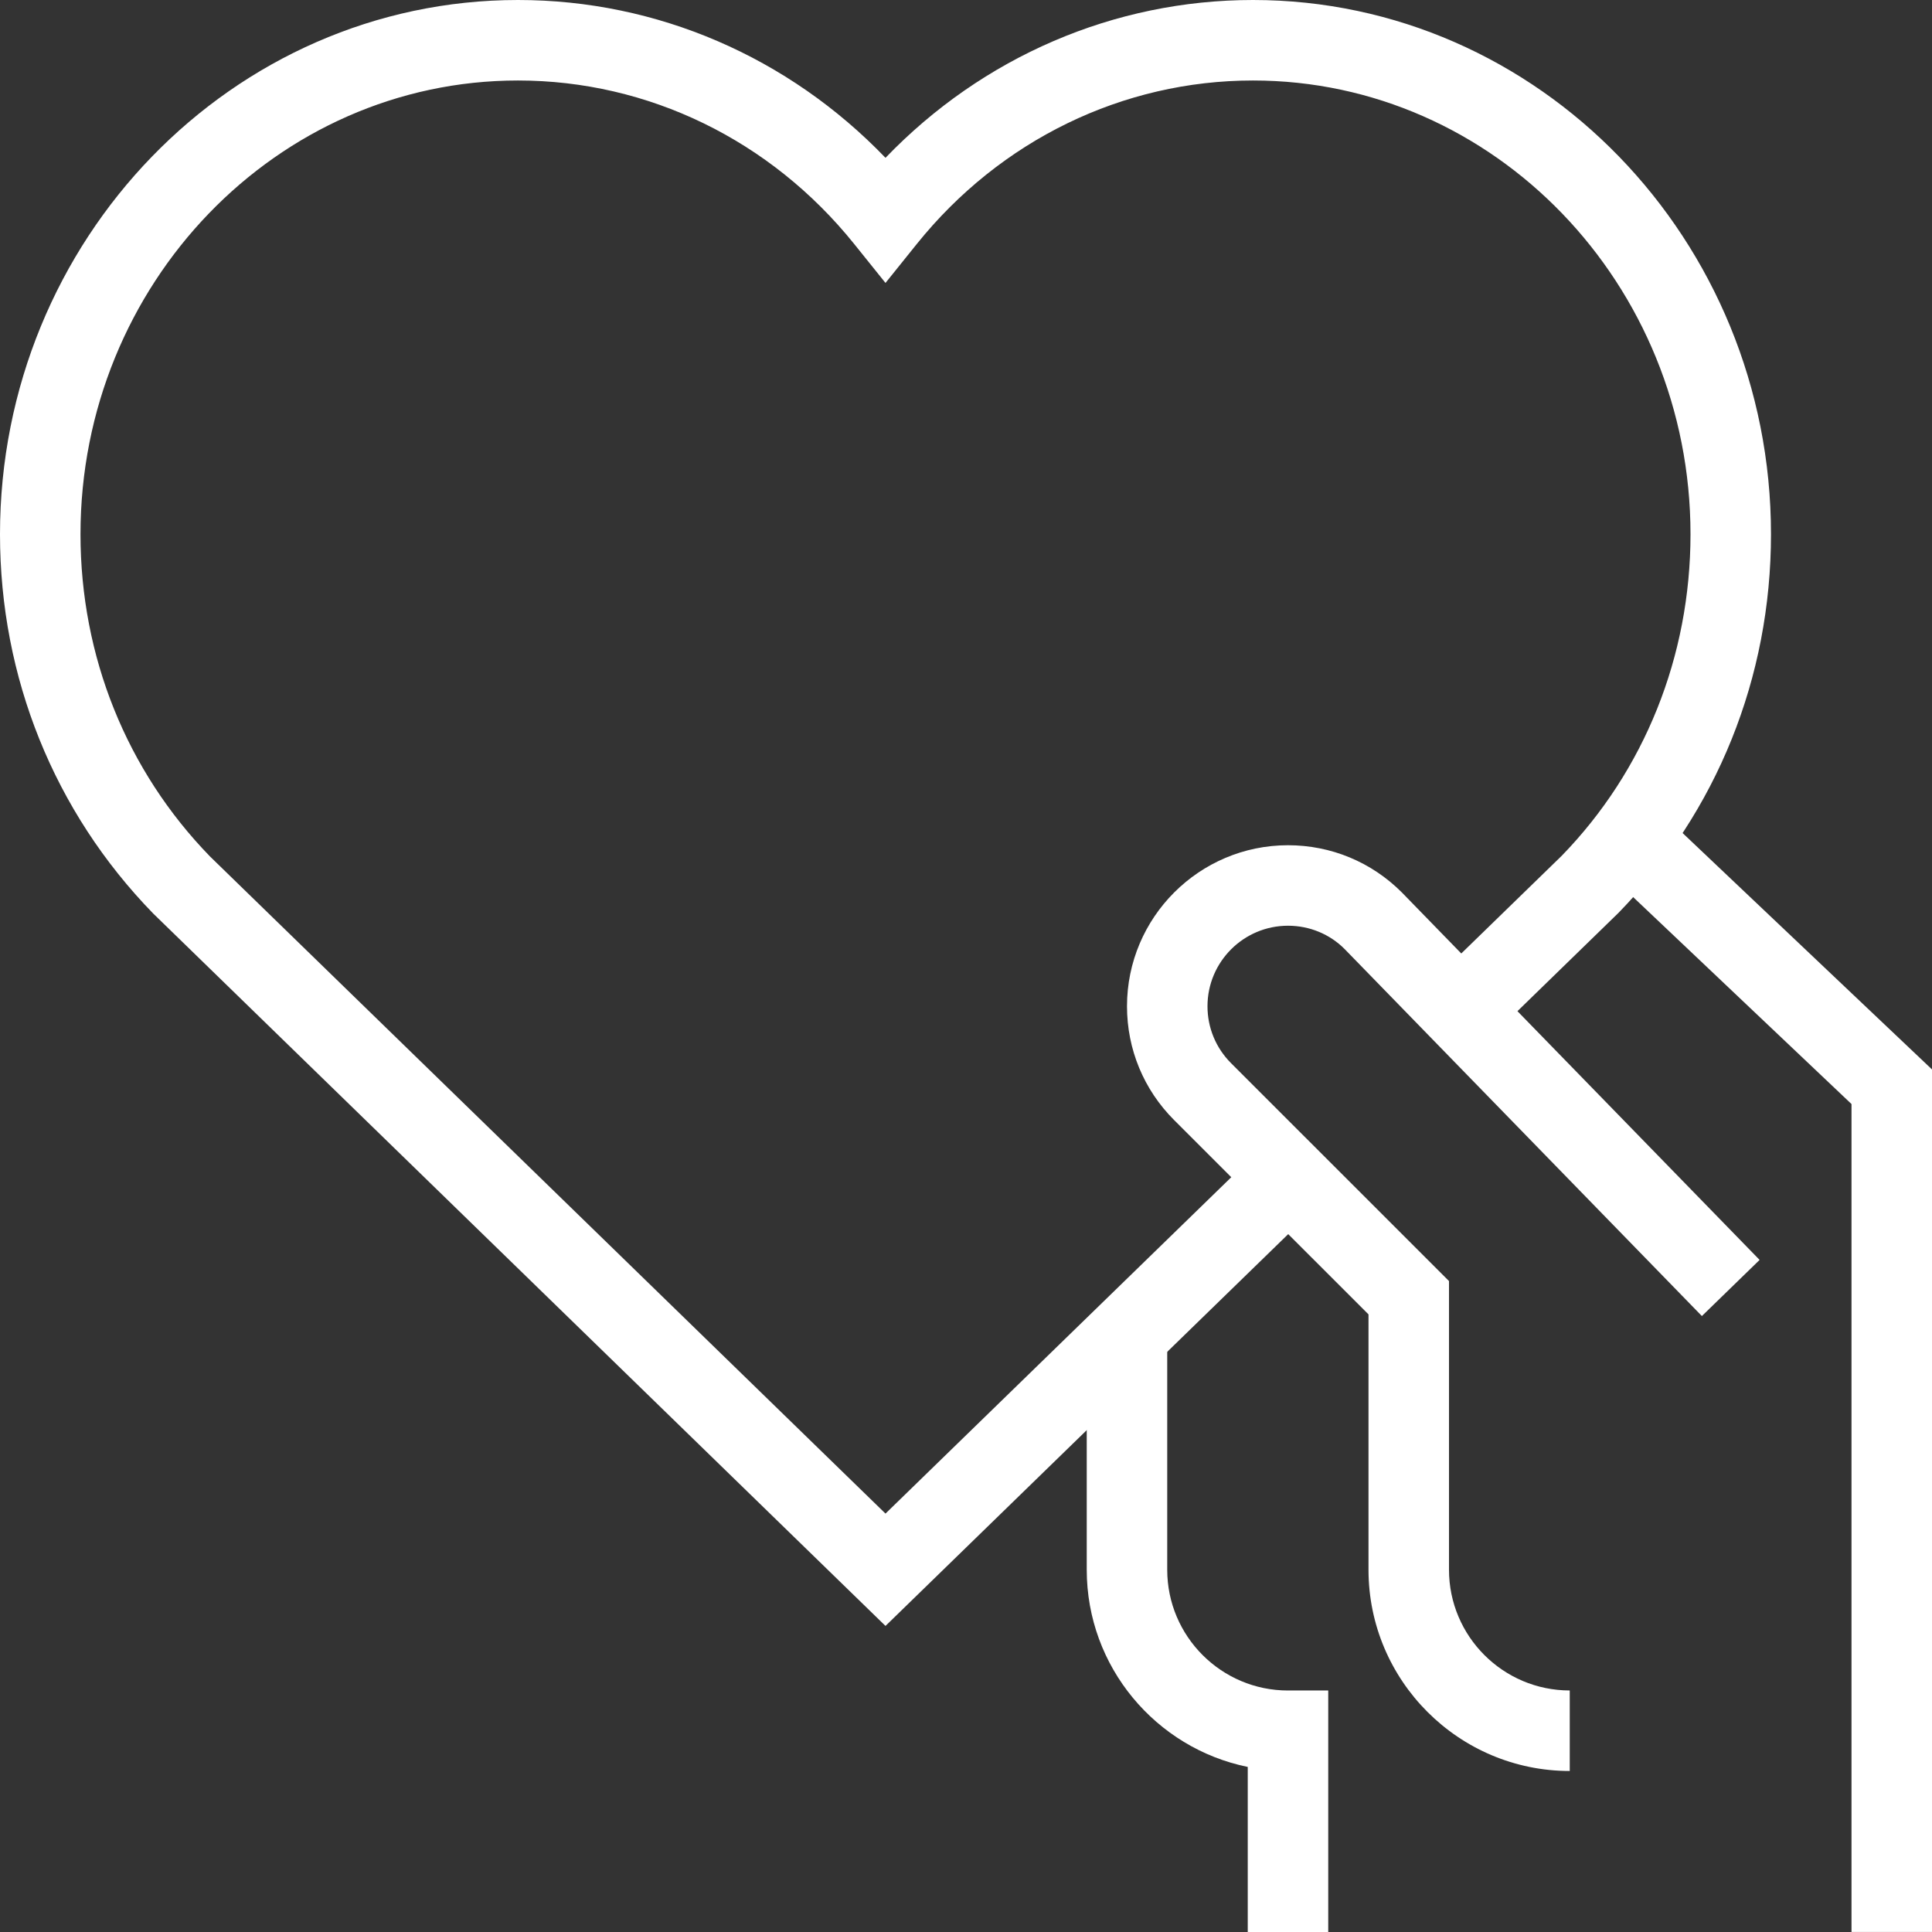
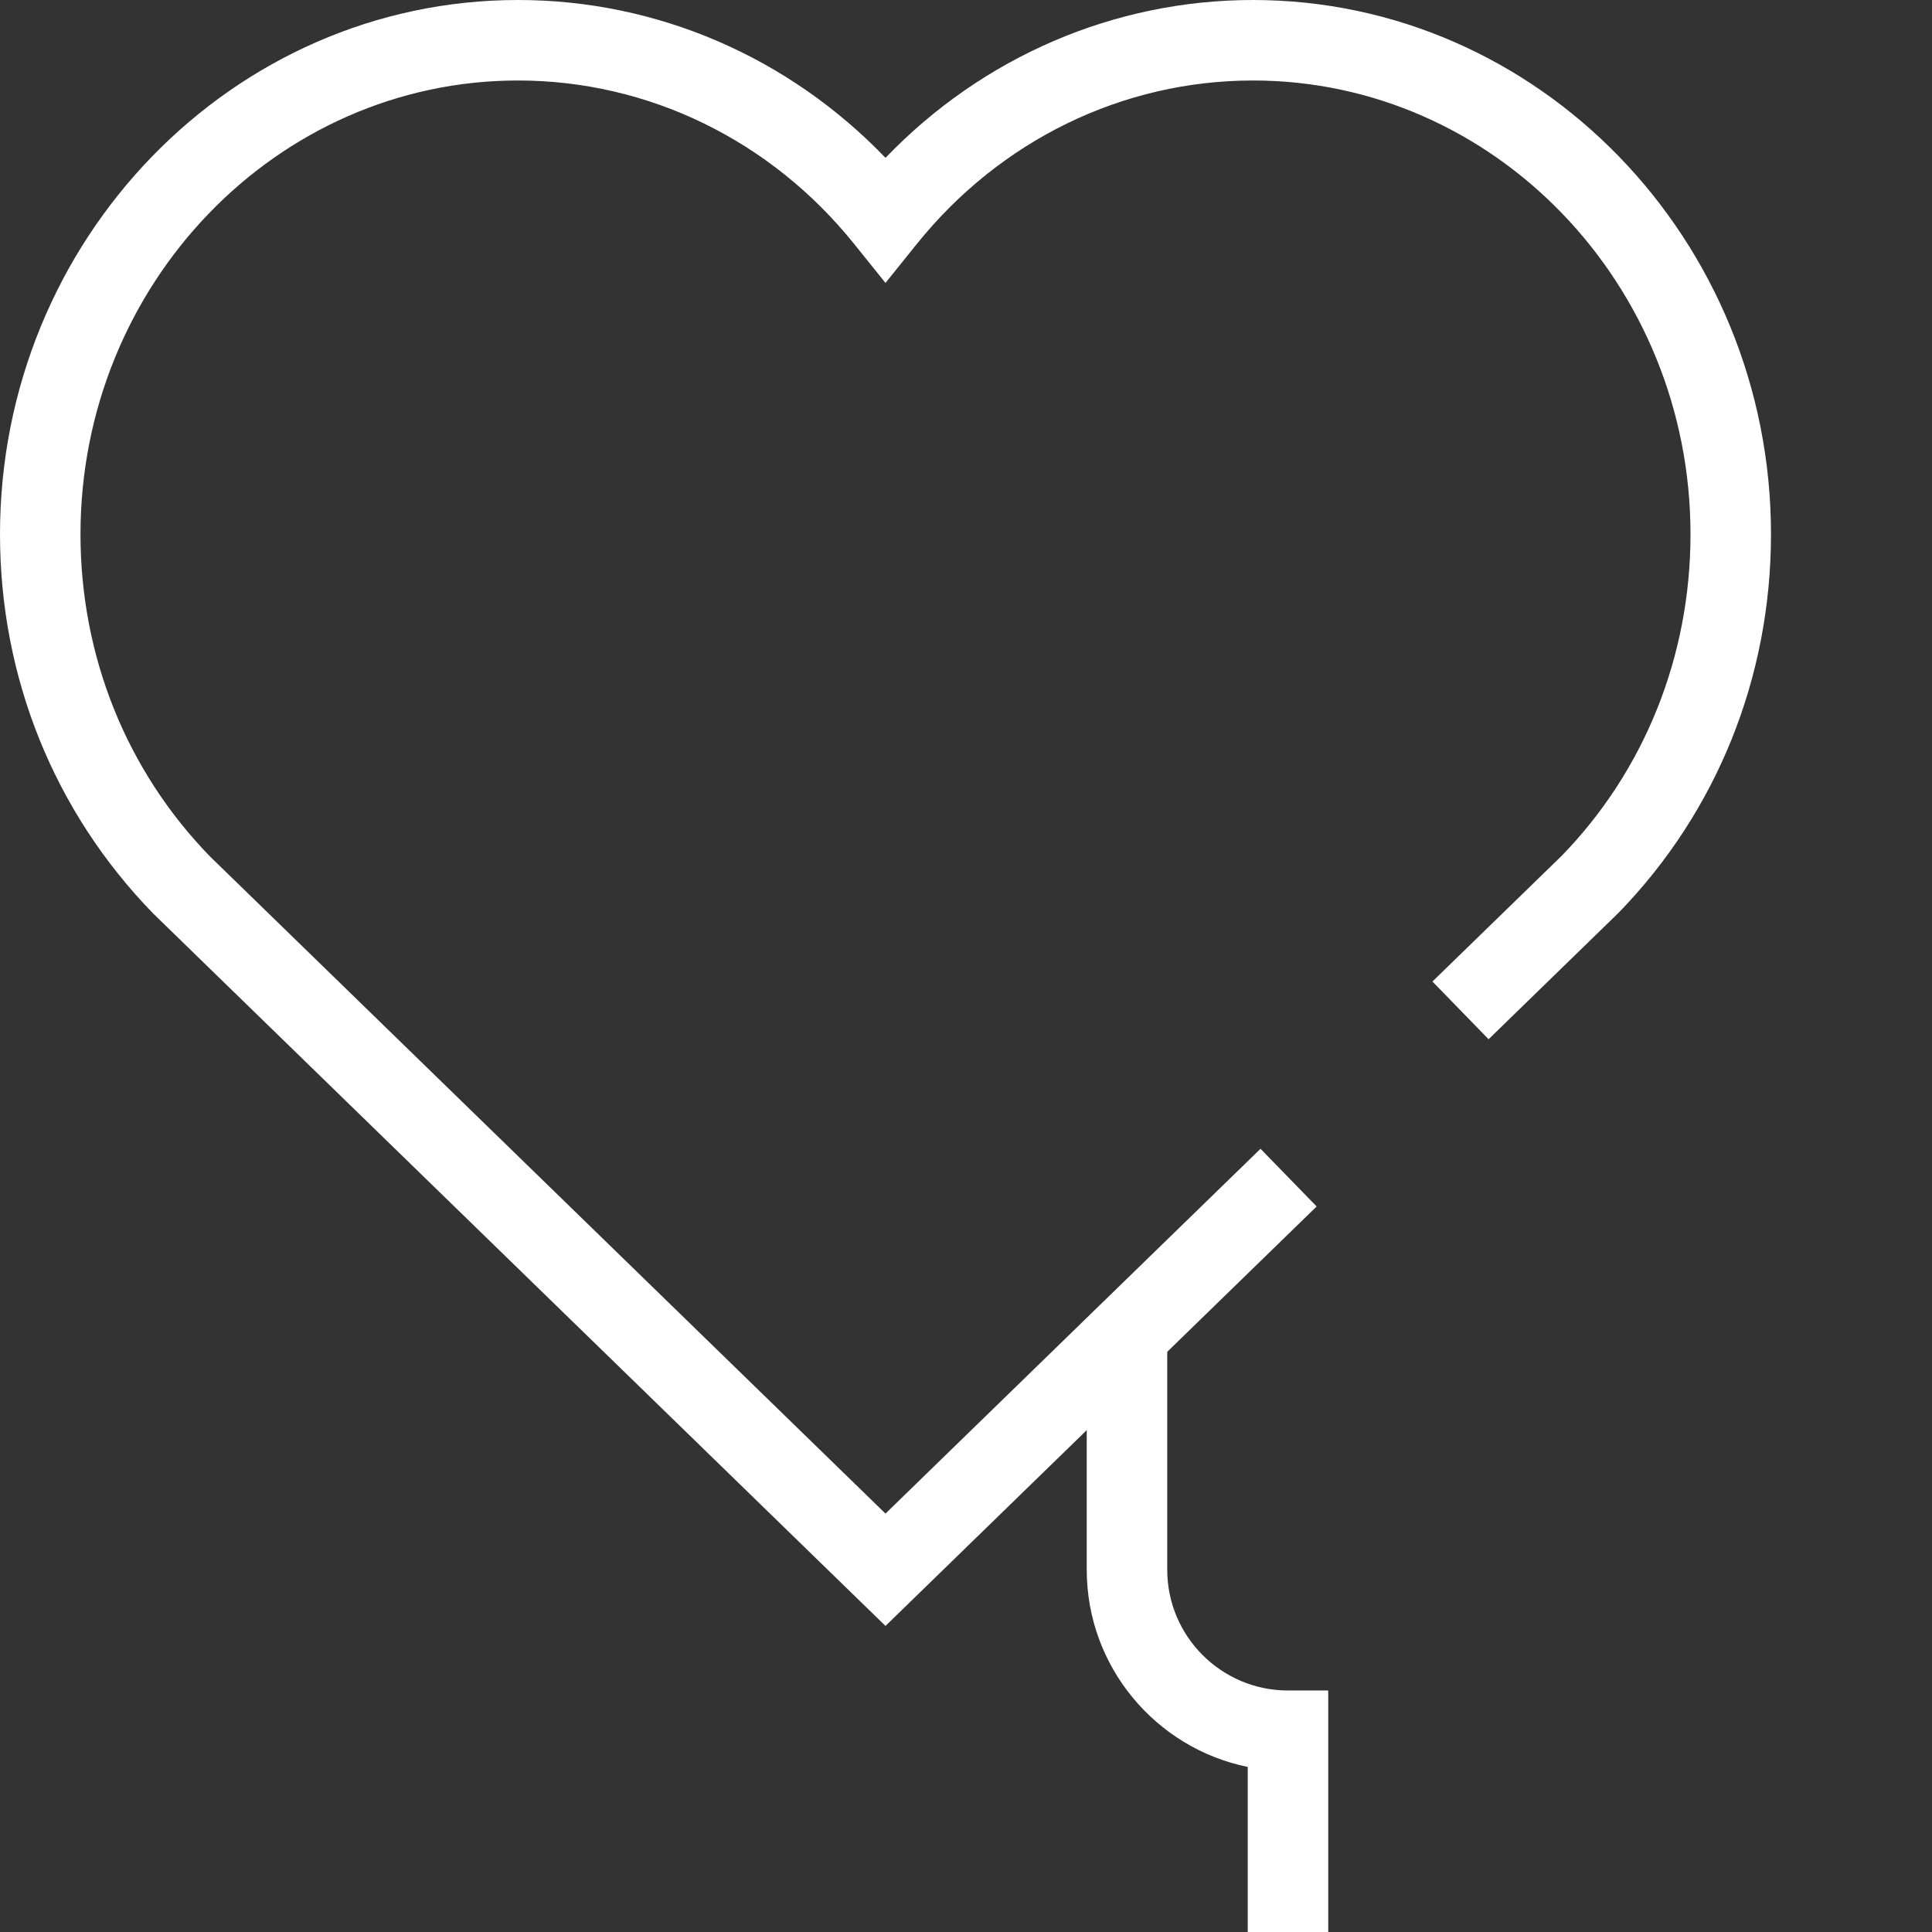
<svg xmlns="http://www.w3.org/2000/svg" width="64.303" height="64.303" viewBox="1402.349 2939.697 64.303 64.303">
  <rect x="1402.349" y="2939.697" width="64.303" height="64.303" fill="#333333" stroke="none" />
  <g transform="matrix(1,0,0,1,1402.349,2939.697)">
-     <path d="M 50.784 57.474 L 48.105 57.474 L 48.105 29.918 L 39.802 22.049 L 41.646 20.105 L 50.784 28.766 L 50.784 57.474 Z" transform="matrix(1,0,0,1,13.519,6.828)" fill="#ffffff" fill-rule="evenodd" />
    <path d="M 35.038 53.095 L 32.359 53.095 L 32.359 47.601 C 29.305 46.979 27 44.273 27 41.038 L 27 33 L 29.679 33 L 29.679 41.038 C 29.679 43.254 31.482 45.057 33.698 45.057 L 35.038 45.057 L 35.038 53.095 Z" transform="matrix(1,0,0,1,9.17,11.208)" fill="#ffffff" fill-rule="evenodd" />
-     <path d="M 42.736 51.812 C 39.043 51.812 36.038 48.807 36.038 45.114 L 36.038 36.615 L 29.57 30.149 C 28.557 29.136 28 27.79 28 26.359 C 28 23.404 30.404 21 33.359 21 C 34.79 21 36.136 21.558 37.148 22.571 L 49.055 34.802 L 47.134 36.67 L 35.24 24.452 C 34.747 23.958 34.074 23.679 33.359 23.679 C 31.881 23.679 30.679 24.881 30.679 26.359 C 30.679 27.074 30.958 27.748 31.464 28.254 L 38.717 35.506 L 38.717 45.114 C 38.717 47.33 40.52 49.132 42.736 49.132 L 42.736 51.812 Z" transform="matrix(1,0,0,1,9.51,7.132)" fill="#ffffff" fill-rule="evenodd" />
    <path d="M 29.472 54.116 L 5.1 30.406 C 1.802 27.019 0 22.544 0 17.782 C 0 7.977 7.734 5.696050493497751e-07 17.241 5.696050493497751e-07 C 21.867 5.696050493497751e-07 26.244 1.896 29.472 5.253 C 32.7 1.896 37.078 5.696050493497751e-07 41.704 5.696050493497751e-07 C 51.21 5.696050493497751e-07 58.944 7.977 58.944 17.782 C 58.944 22.544 57.142 27.018 53.87 30.381 L 49.545 34.589 L 47.676 32.668 L 51.976 28.486 C 54.732 25.653 56.265 21.842 56.265 17.782 C 56.265 9.454 49.733 2.679 41.704 2.679 C 37.373 2.679 33.296 4.662 30.516 8.118 L 29.472 9.417 L 28.428 8.118 C 25.649 4.662 21.571 2.679 17.241 2.679 C 9.211 2.679 2.679 9.454 2.679 17.782 C 2.679 21.842 4.212 25.653 6.995 28.511 L 29.472 50.377 L 41.954 38.235 L 43.822 40.155 L 29.472 54.116 Z" transform="matrix(1,0,0,1,0,-5.696048788195185e-7)" fill="#ffffff" fill-rule="evenodd" />
  </g>
</svg>